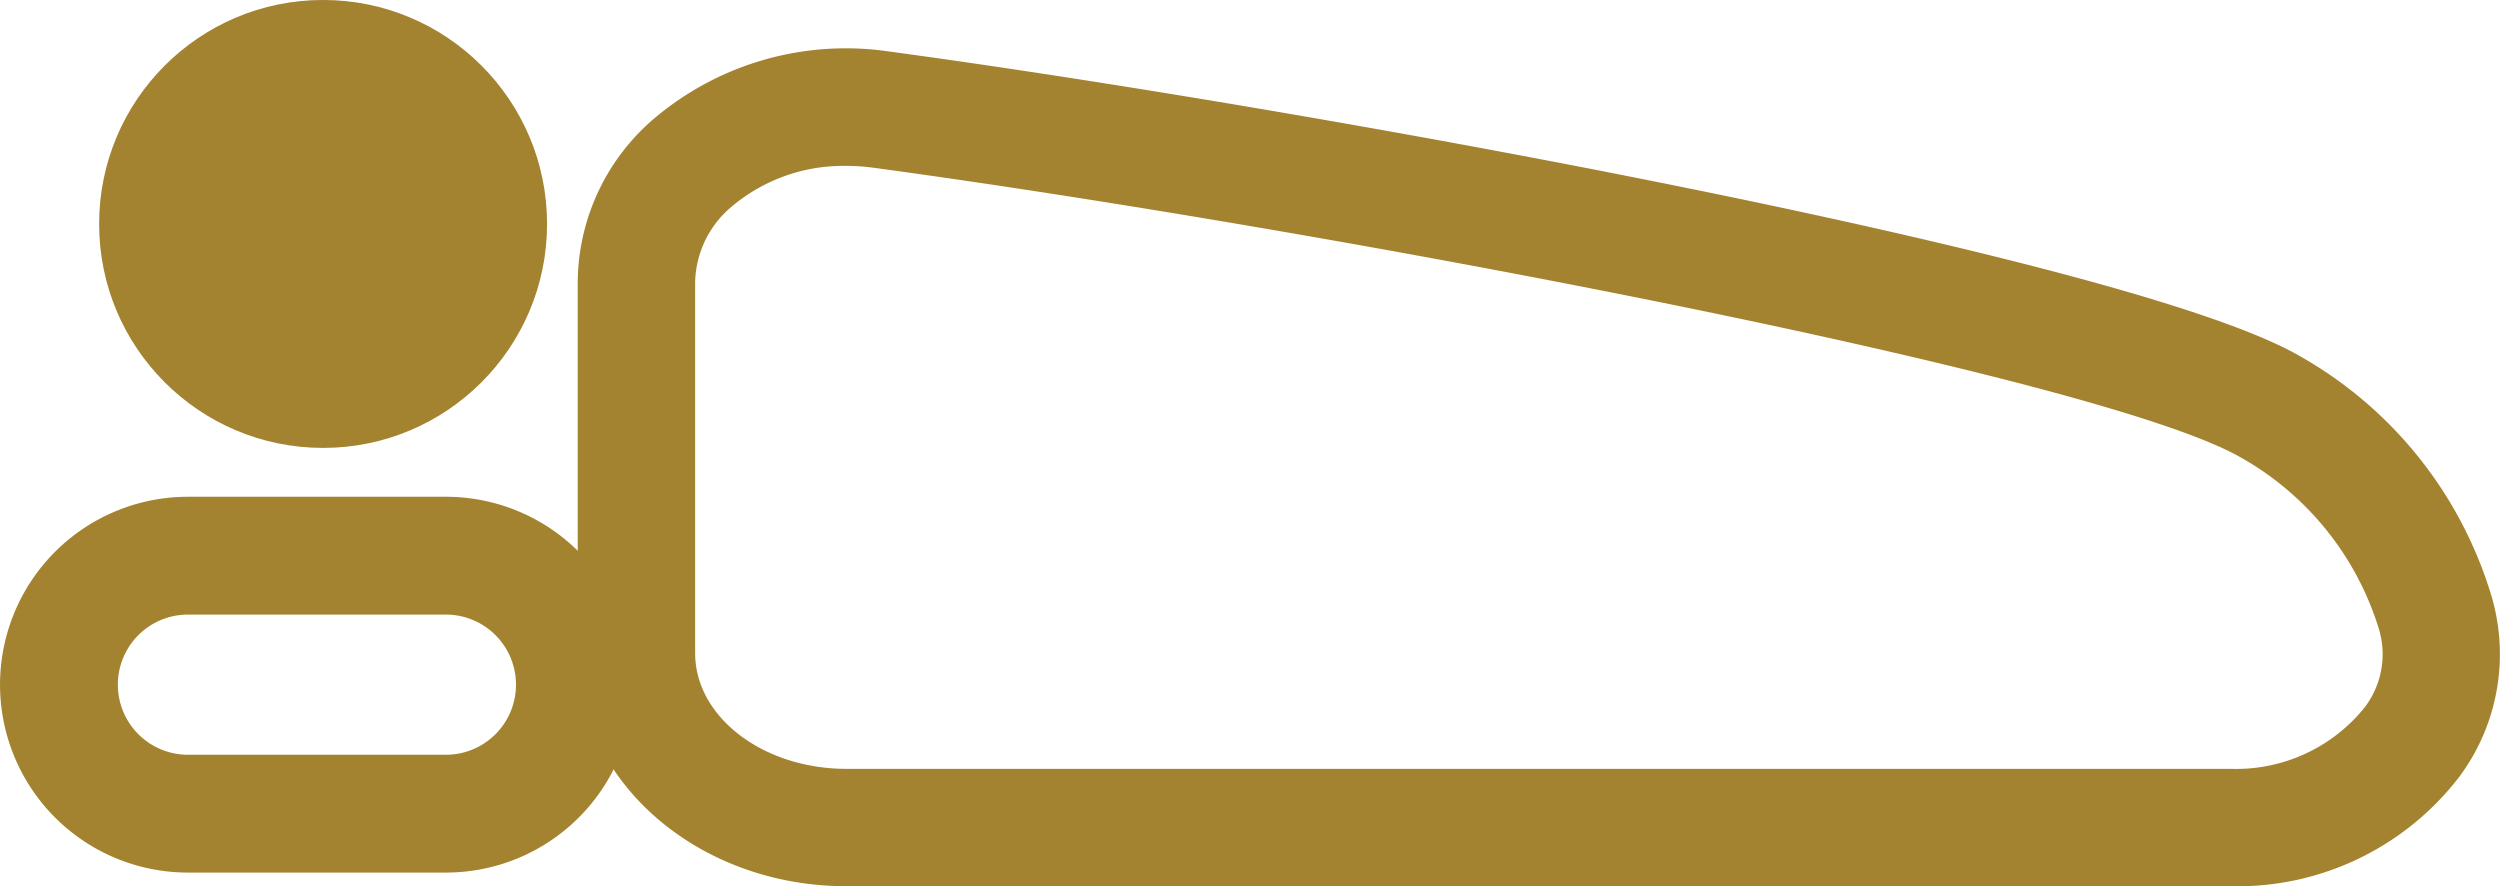
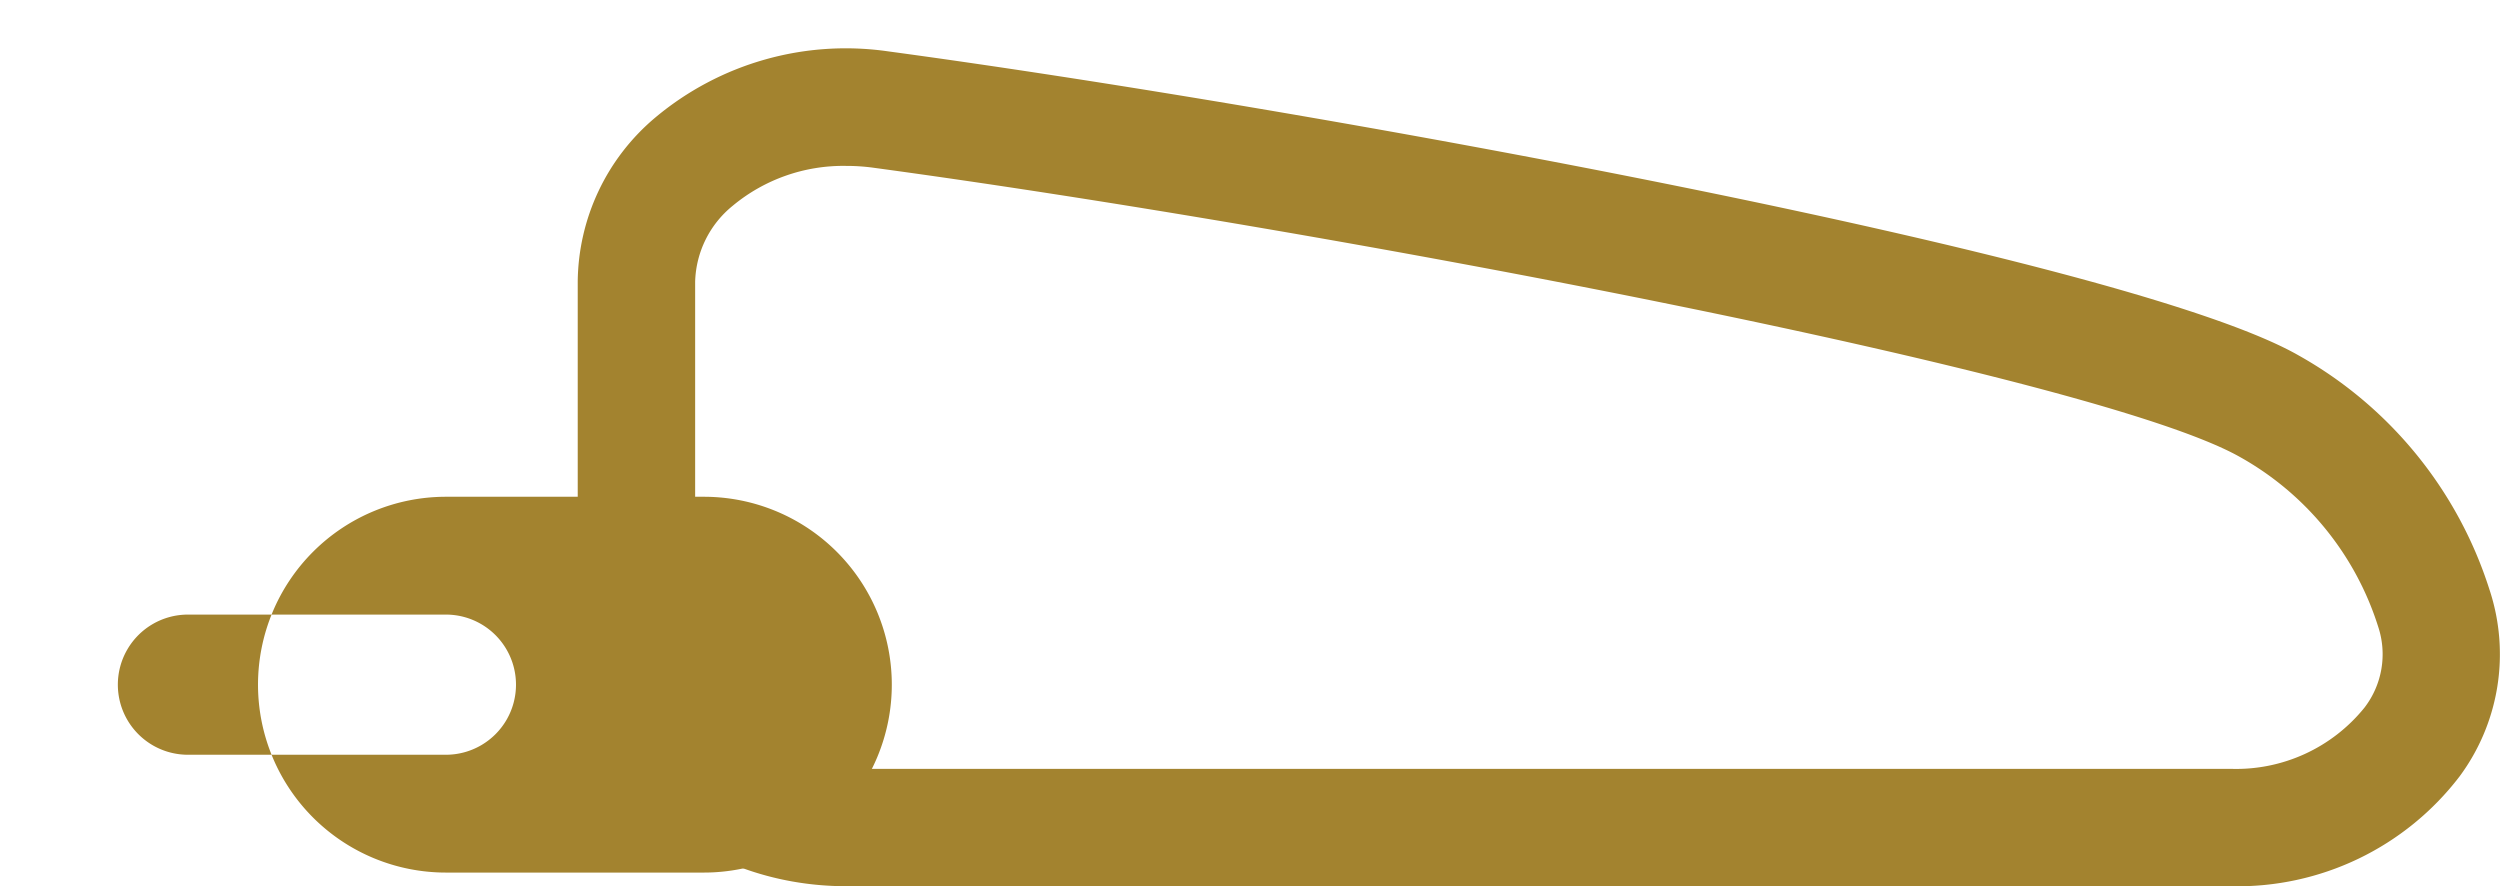
<svg xmlns="http://www.w3.org/2000/svg" width="93.998" height="33.322" viewBox="0 0 93.998 33.322">
  <g id="グループ_822" data-name="グループ 822" transform="translate(-270.184 -431.555)">
-     <circle id="楕円形_115" data-name="楕円形 115" cx="8.421" cy="8.421" r="8.421" transform="translate(273.911 431.554)" fill="#a3832f" />
-     <path id="パス_476" data-name="パス 476" d="M286.95,454.648h-9.7a7.065,7.065,0,1,1,0-14.13h9.7a7.065,7.065,0,1,1,0,14.13Zm-9.7-9.7a2.635,2.635,0,1,0,0,5.27h9.7a2.635,2.635,0,1,0,0-5.27Z" transform="translate(0 9.715)" fill="#a3832f" />
+     <path id="パス_476" data-name="パス 476" d="M286.95,454.648a7.065,7.065,0,1,1,0-14.13h9.7a7.065,7.065,0,1,1,0,14.13Zm-9.7-9.7a2.635,2.635,0,1,0,0,5.27h9.7a2.635,2.635,0,1,0,0-5.27Z" transform="translate(0 9.715)" fill="#a3832f" />
    <path id="パス_477" data-name="パス 477" d="M342.761,463.926H290.708c-5.57,0-10.1-3.932-10.1-8.765V441.194a8.156,8.156,0,0,1,2.922-6.174,11.154,11.154,0,0,1,8.748-2.484c15.483,2.092,46.435,7.7,53,11.413a15.463,15.463,0,0,1,7.21,8.825,7.72,7.72,0,0,1-1.123,7.022A10.516,10.516,0,0,1,342.761,463.926ZM290.7,436.843a6.5,6.5,0,0,0-4.266,1.5,3.807,3.807,0,0,0-1.411,2.851v13.968c0,2.4,2.551,4.351,5.687,4.351h52.053a6.2,6.2,0,0,0,5.024-2.3,3.291,3.291,0,0,0,.517-3.044,11.155,11.155,0,0,0-5.2-6.383c-5.483-3.1-34.579-8.6-51.418-10.88A7.527,7.527,0,0,0,290.7,436.843Z" transform="translate(11.298 0.95)" fill="#a3832f" />
  </g>
</svg>